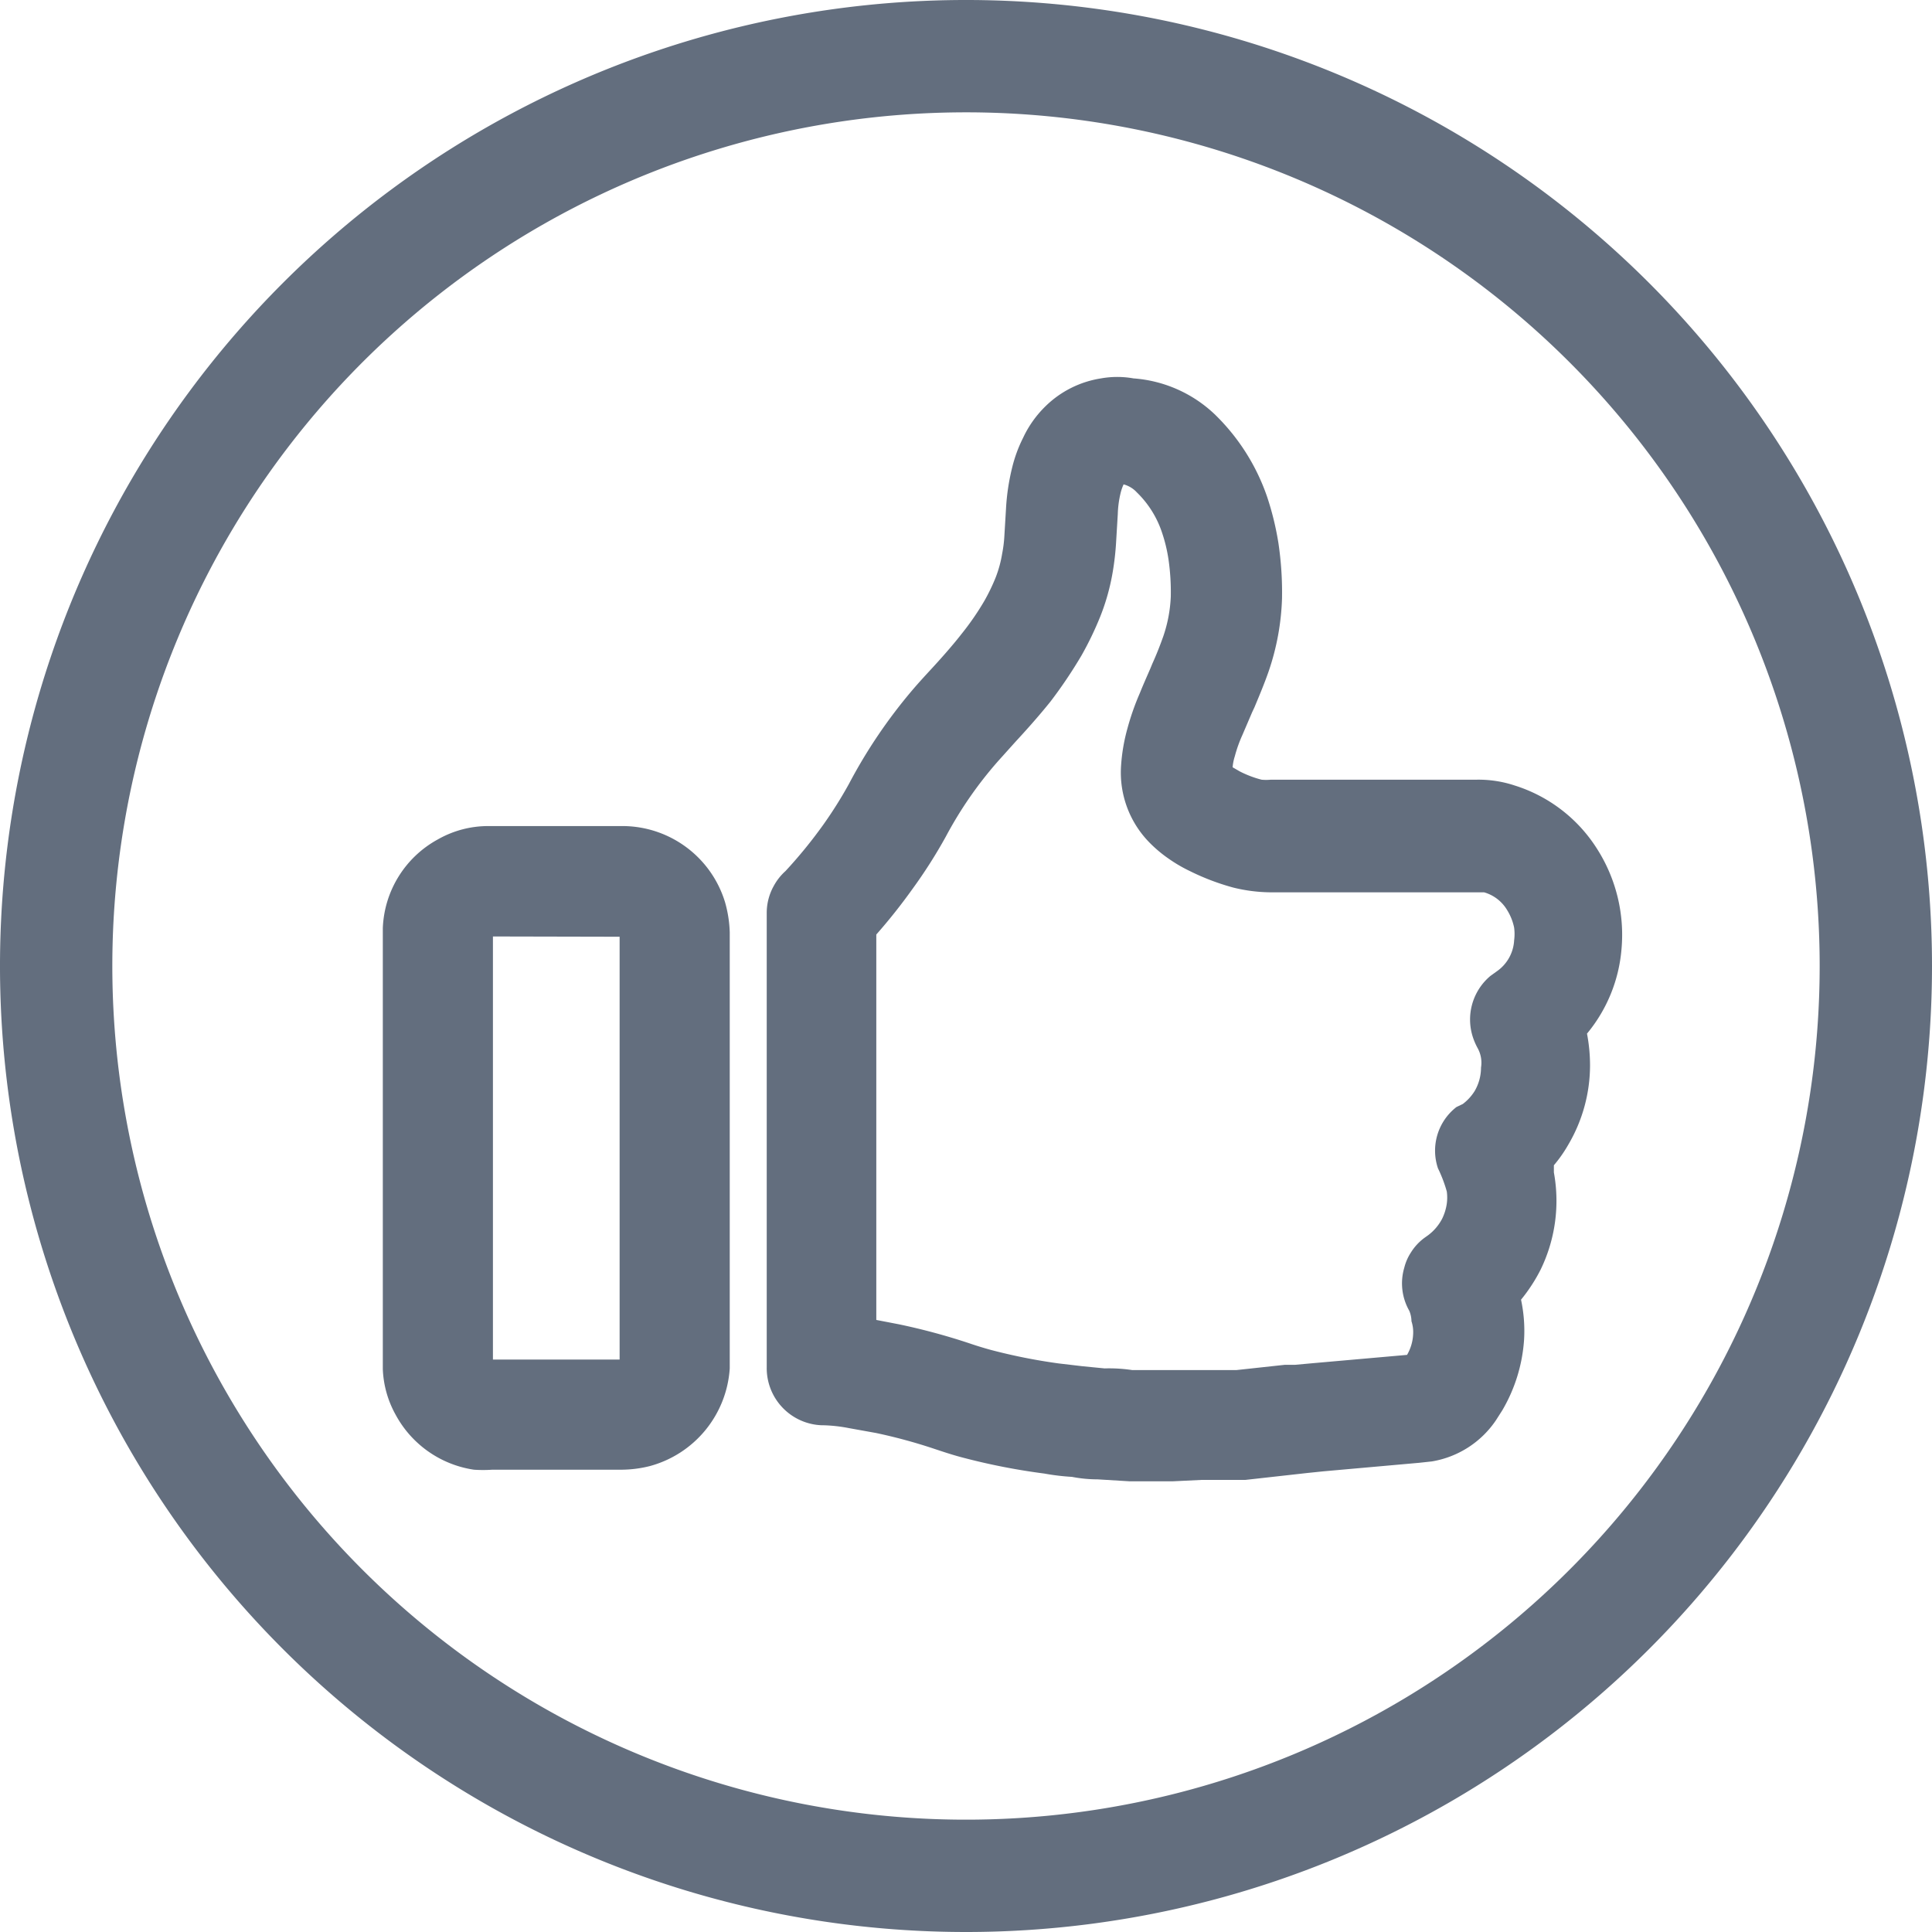
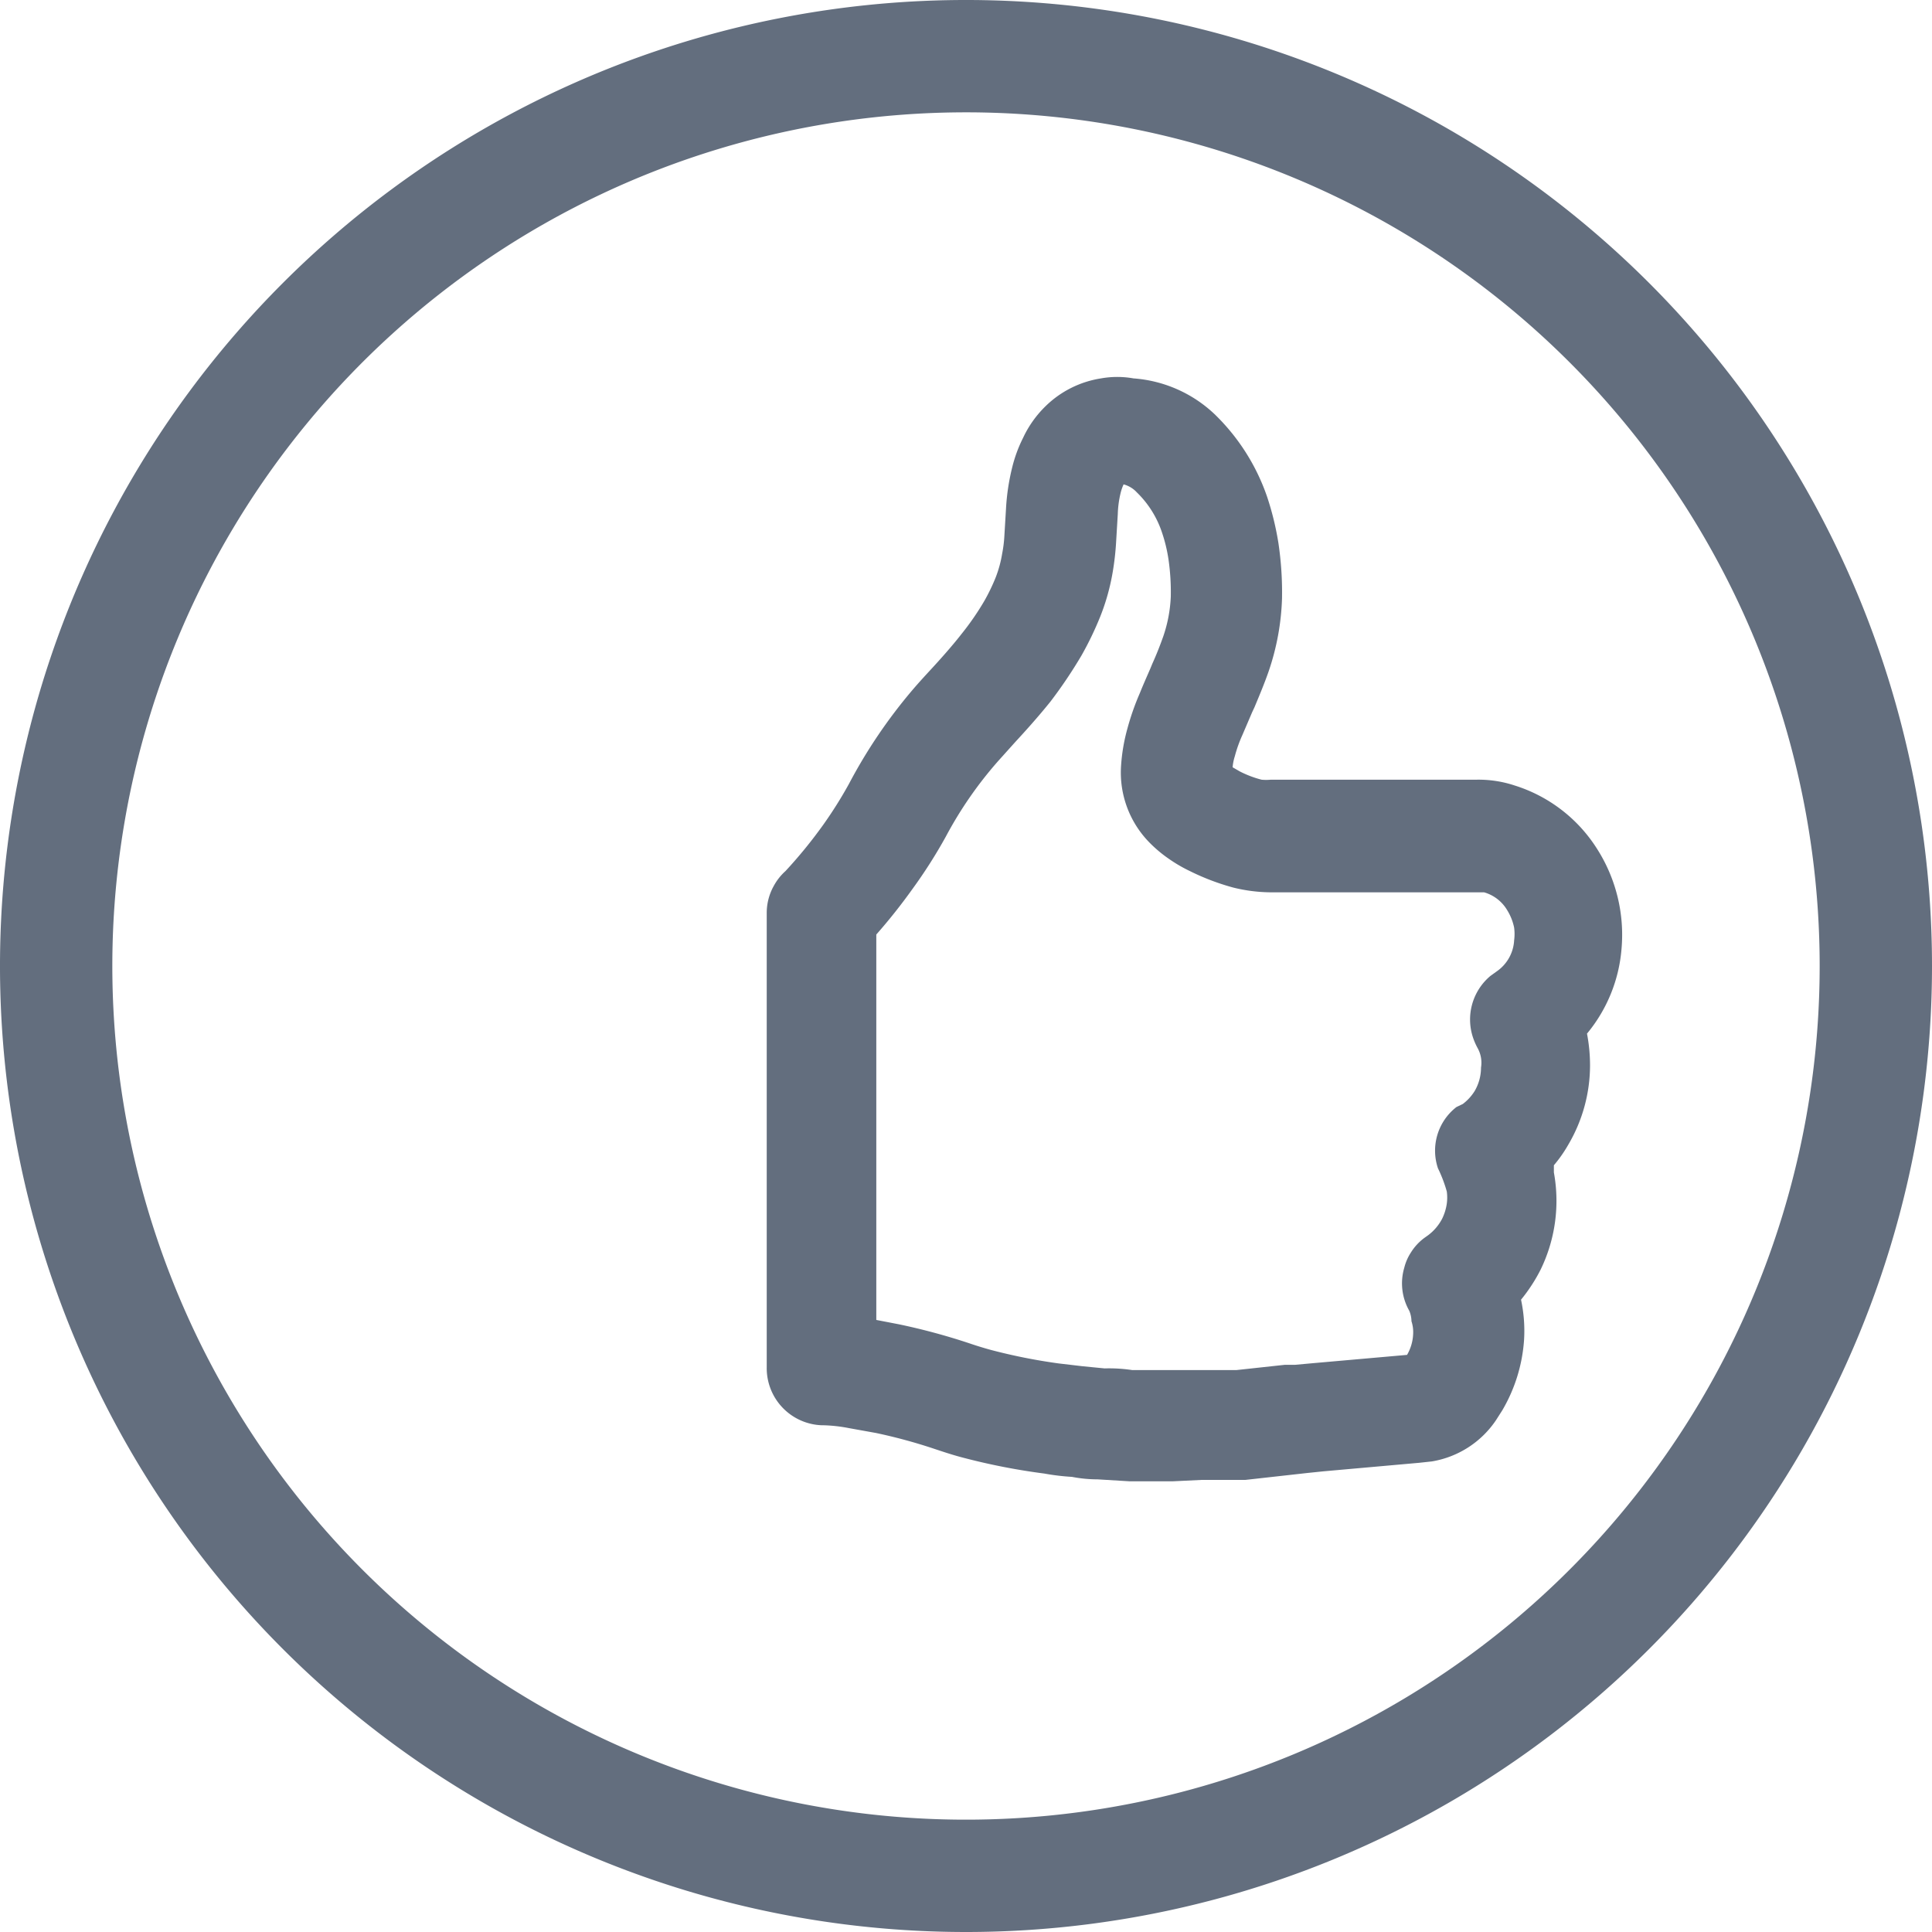
<svg xmlns="http://www.w3.org/2000/svg" viewBox="0 0 70 70">
  <defs>
    <style>.cls-1{fill:#636e7e;}</style>
  </defs>
  <title>Thumbs Up</title>
  <g id="Layer_2" data-name="Layer 2">
    <g id="Layer_1-2" data-name="Layer 1">
      <path class="cls-1" d="M35,70A35,35,0,1,1,70,35,35,35,0,0,1,35,70ZM35,4.07A30.93,30.93,0,1,0,65.93,35h0A30.93,30.93,0,0,0,35,4.07Z" />
      <path class="cls-1" d="M42.5,53.67H40.92l-1.15-.07a4.88,4.88,0,0,1-.93-.09,8.27,8.27,0,0,1-1-.12,23.39,23.39,0,0,1-3-.59c-.34-.09-.67-.2-1-.31a19.16,19.16,0,0,0-2.1-.57l-1-.18a5.51,5.51,0,0,0-.9-.1h-.06a2.07,2.07,0,0,1-2-2.1V33.09a2,2,0,0,1,.26-1,2,2,0,0,1,.42-.53,17,17,0,0,0,1.37-1.68,15.27,15.27,0,0,0,.93-1.48A18.71,18.71,0,0,1,33.06,25c.23-.27.47-.53.71-.79s.71-.78,1.06-1.23a9.86,9.86,0,0,0,.83-1.2,7,7,0,0,0,.42-.87,4.28,4.28,0,0,0,.23-.85,4.66,4.66,0,0,0,.08-.64l.06-1a8,8,0,0,1,.22-1.47,5.07,5.07,0,0,1,.4-1.09,3.9,3.9,0,0,1,.82-1.15,3.68,3.68,0,0,1,2-1,3.34,3.34,0,0,1,1.18,0A4.77,4.77,0,0,1,44,15a7.59,7.59,0,0,1,1.91,3,10.56,10.56,0,0,1,.41,1.68,12.15,12.15,0,0,1,.13,2,9,9,0,0,1-.49,2.66c-.15.43-.33.86-.51,1.29l-.08.17-.36.84a4.89,4.89,0,0,0-.27.76,1.77,1.77,0,0,0-.08.4l.26.15a3.78,3.78,0,0,0,.79.3,1.82,1.82,0,0,0,.33,0h7.44a4.17,4.17,0,0,1,1.4.21,5.46,5.46,0,0,1,3,2.32,5.79,5.79,0,0,1,.87,3.61,5.5,5.5,0,0,1-1.25,3.06,6.12,6.12,0,0,1,.11,1.14,5.67,5.67,0,0,1-.78,2.87,4.93,4.93,0,0,1-.53.76v.26A5.7,5.7,0,0,1,55.82,46a6,6,0,0,1-.71,1.09,5.4,5.4,0,0,1,.11,1.45,5.81,5.81,0,0,1-.79,2.56l-.23.36a3.49,3.49,0,0,1-2.32,1.49l-.46.05-3.48.31-.58.06-2.24.25H43.54ZM31.73,47.82l.83.16a23,23,0,0,1,2.56.69q.38.13.78.24a20.58,20.58,0,0,0,2.46.49l.85.1.81.08a5.6,5.6,0,0,1,1,.06H44.8l1.75-.19h.37l.66-.06,3.4-.3h0a1.63,1.63,0,0,0,.22-.74,1.27,1.27,0,0,0-.06-.48,1,1,0,0,0-.08-.38,2,2,0,0,1-.18-1.56,1.8,1.8,0,0,1,.24-.55,1.91,1.91,0,0,1,.49-.53l.14-.1a1.77,1.77,0,0,0,.5-.59,1.84,1.84,0,0,0,.17-.55,1.62,1.62,0,0,0,0-.44,5,5,0,0,0-.32-.84,2,2,0,0,1,.67-2.22L53,40a1.75,1.75,0,0,0,.43-.47,1.69,1.69,0,0,0,.23-.85,1.09,1.09,0,0,0-.12-.7,2.41,2.41,0,0,1-.15-.33h0A2.06,2.06,0,0,1,54,35.36l.25-.18a1.46,1.46,0,0,0,.61-1.11,1.77,1.77,0,0,0,0-.46,1.93,1.93,0,0,0-.25-.63,1.43,1.43,0,0,0-.84-.65H46a5.81,5.81,0,0,1-1.31-.17,8.58,8.58,0,0,1-1.58-.6,5.35,5.35,0,0,1-.77-.45,4.78,4.78,0,0,1-.65-.54,3.62,3.62,0,0,1-1.07-2.85,6.61,6.61,0,0,1,.23-1.33,9.23,9.23,0,0,1,.45-1.28c.12-.3.25-.59.38-.89l.07-.17c.15-.33.28-.66.4-1a5.09,5.09,0,0,0,.27-1.44,8.28,8.28,0,0,0-.08-1.32,5.61,5.61,0,0,0-.24-1,3.61,3.61,0,0,0-.91-1.45,1,1,0,0,0-.48-.29h0a1.73,1.73,0,0,0-.11.32,3.66,3.66,0,0,0-.1.75l-.06,1a9.91,9.91,0,0,1-.12,1.08,7.93,7.93,0,0,1-.46,1.65,11.85,11.85,0,0,1-.67,1.39,17,17,0,0,1-1.13,1.68c-.45.56-.92,1.08-1.28,1.47l-.62.69a14.29,14.29,0,0,0-1.89,2.73,18,18,0,0,1-1.21,1.9,20.6,20.6,0,0,1-1.31,1.65v14Zm24-7v0Z" />
-       <path class="cls-1" d="M22.53,53.25H17.84a4.91,4.91,0,0,1-.67,0,3.87,3.87,0,0,1-2.84-2,3.68,3.68,0,0,1-.46-1.65V33.63a3.83,3.83,0,0,1,2-3.22,3.68,3.68,0,0,1,1.83-.48h4.9a3.89,3.89,0,0,1,3.67,2.76,4.43,4.43,0,0,1,.17,1.09v15.8a3.93,3.93,0,0,1-2.9,3.54A4.3,4.3,0,0,1,22.53,53.25ZM17.86,33.93V49.26h4.59V33.94Z" />
    </g>
  </g>
</svg>